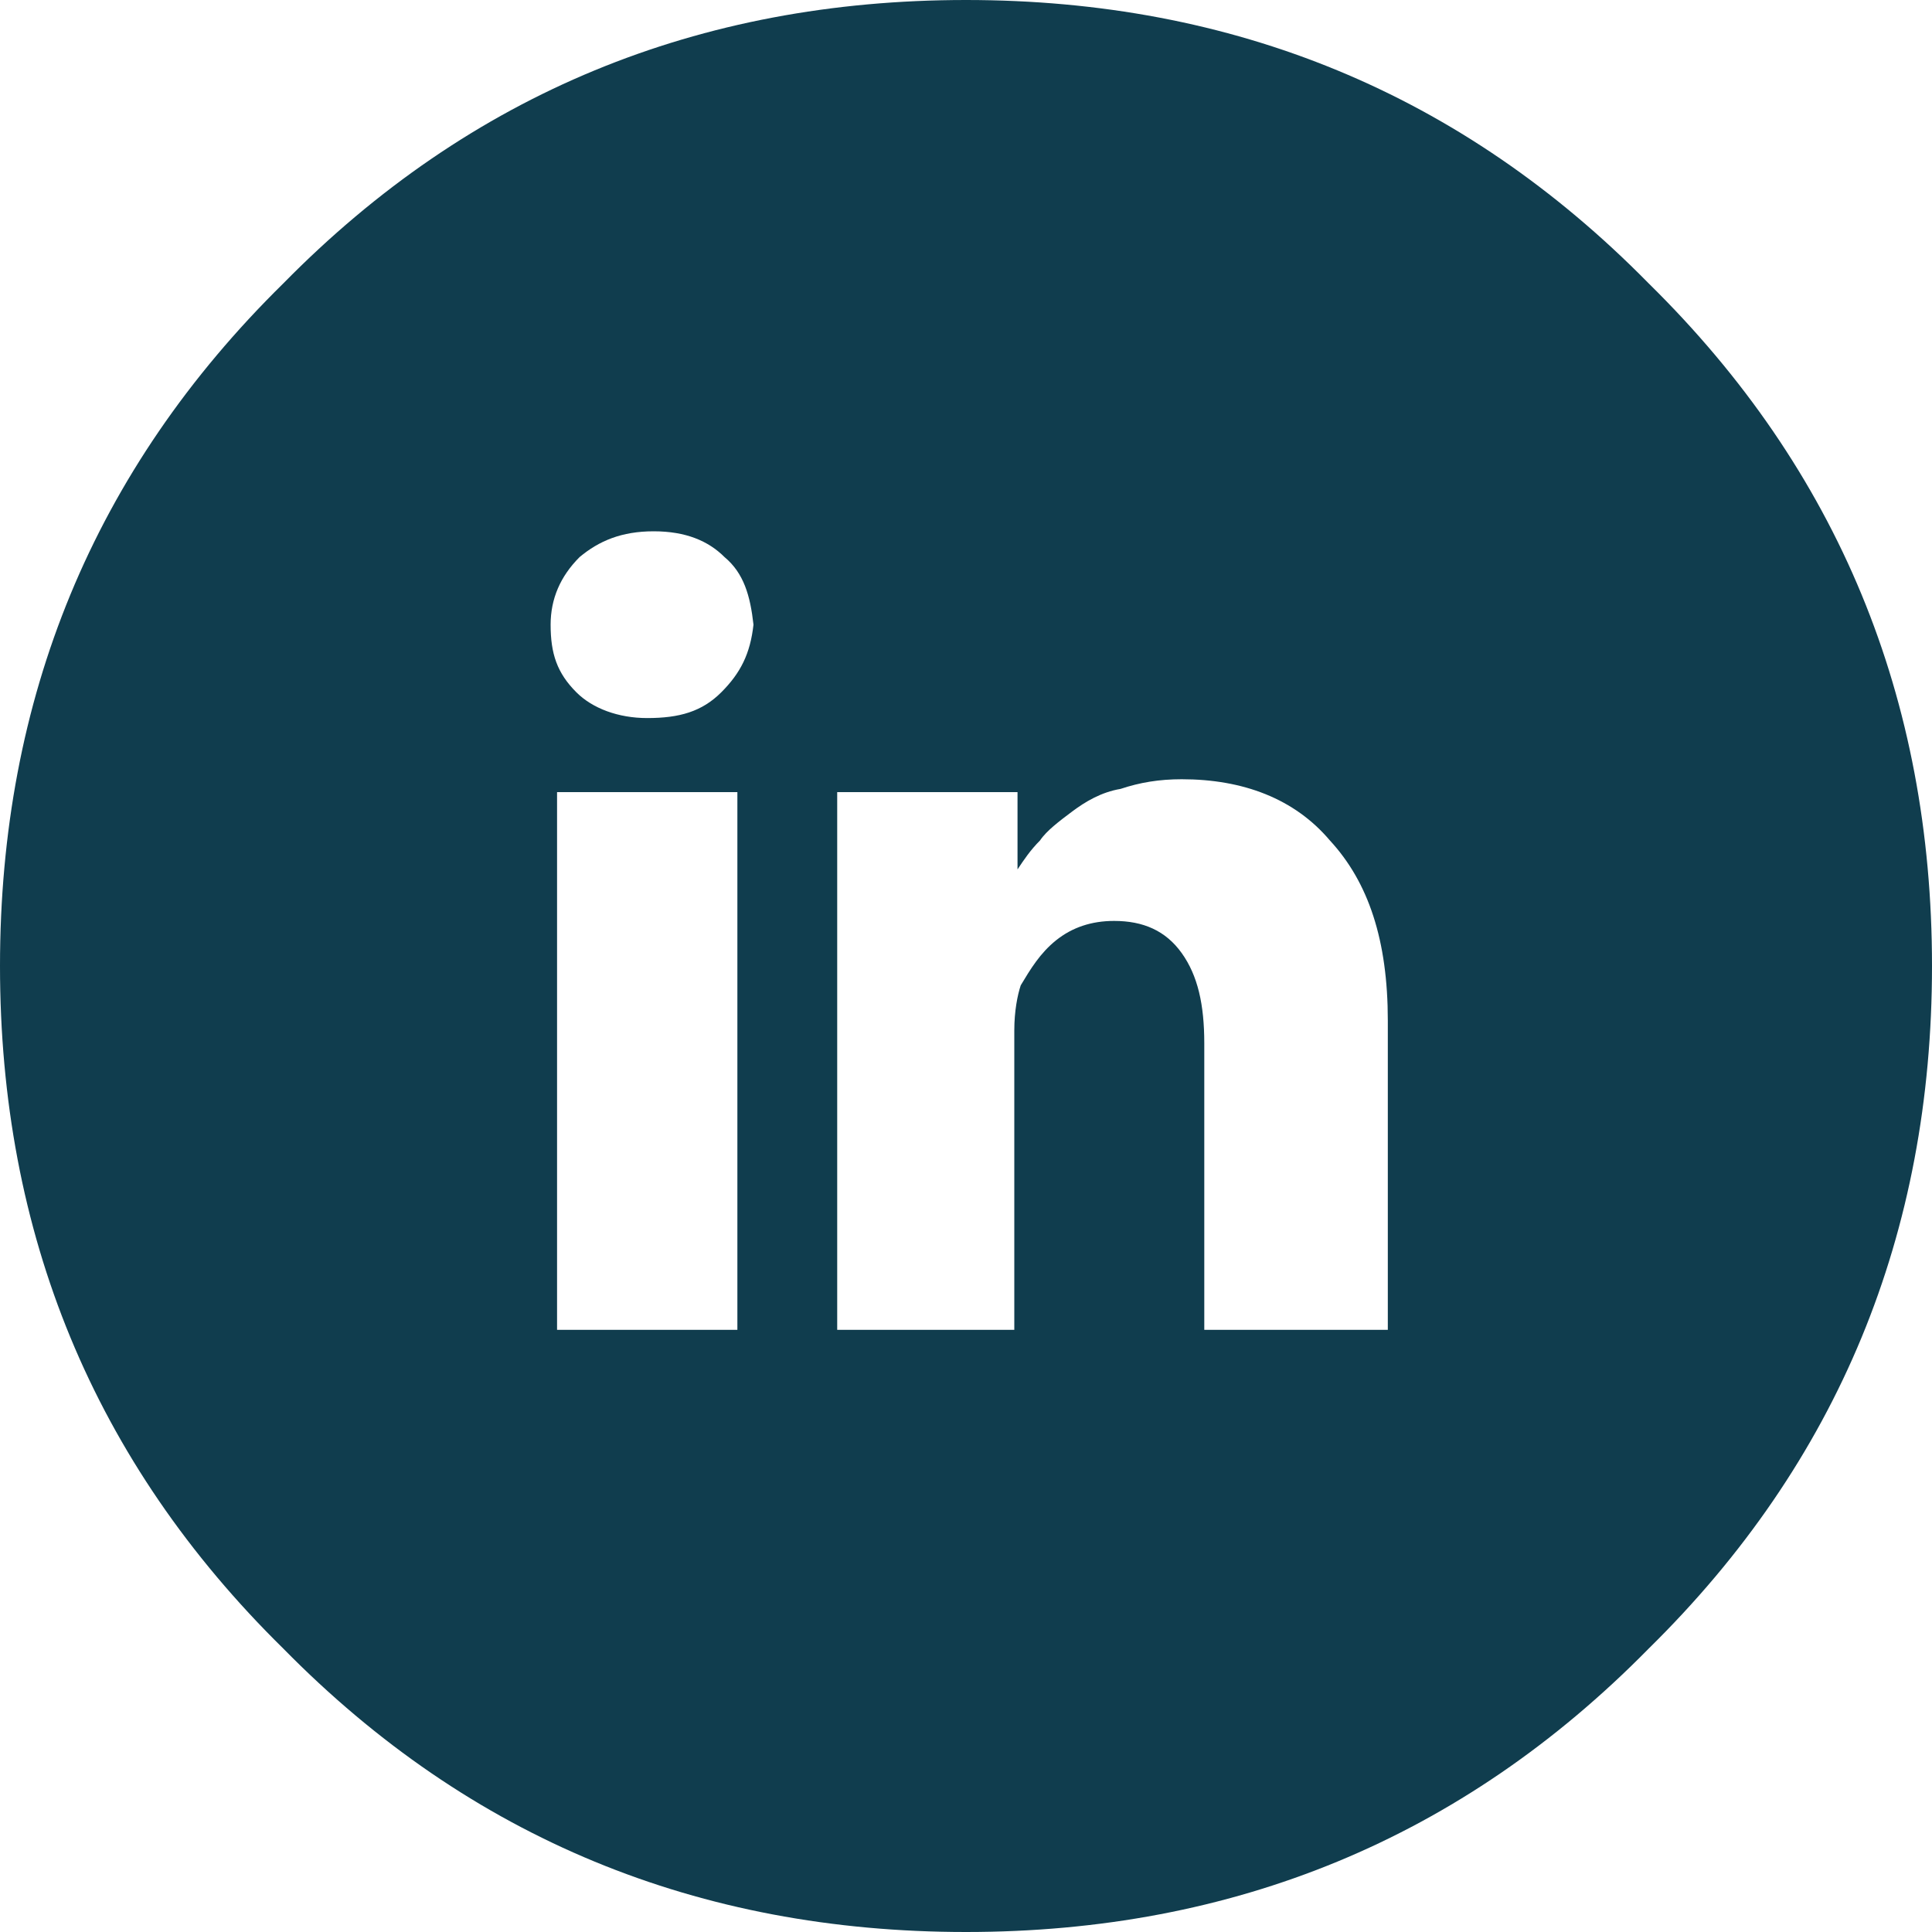
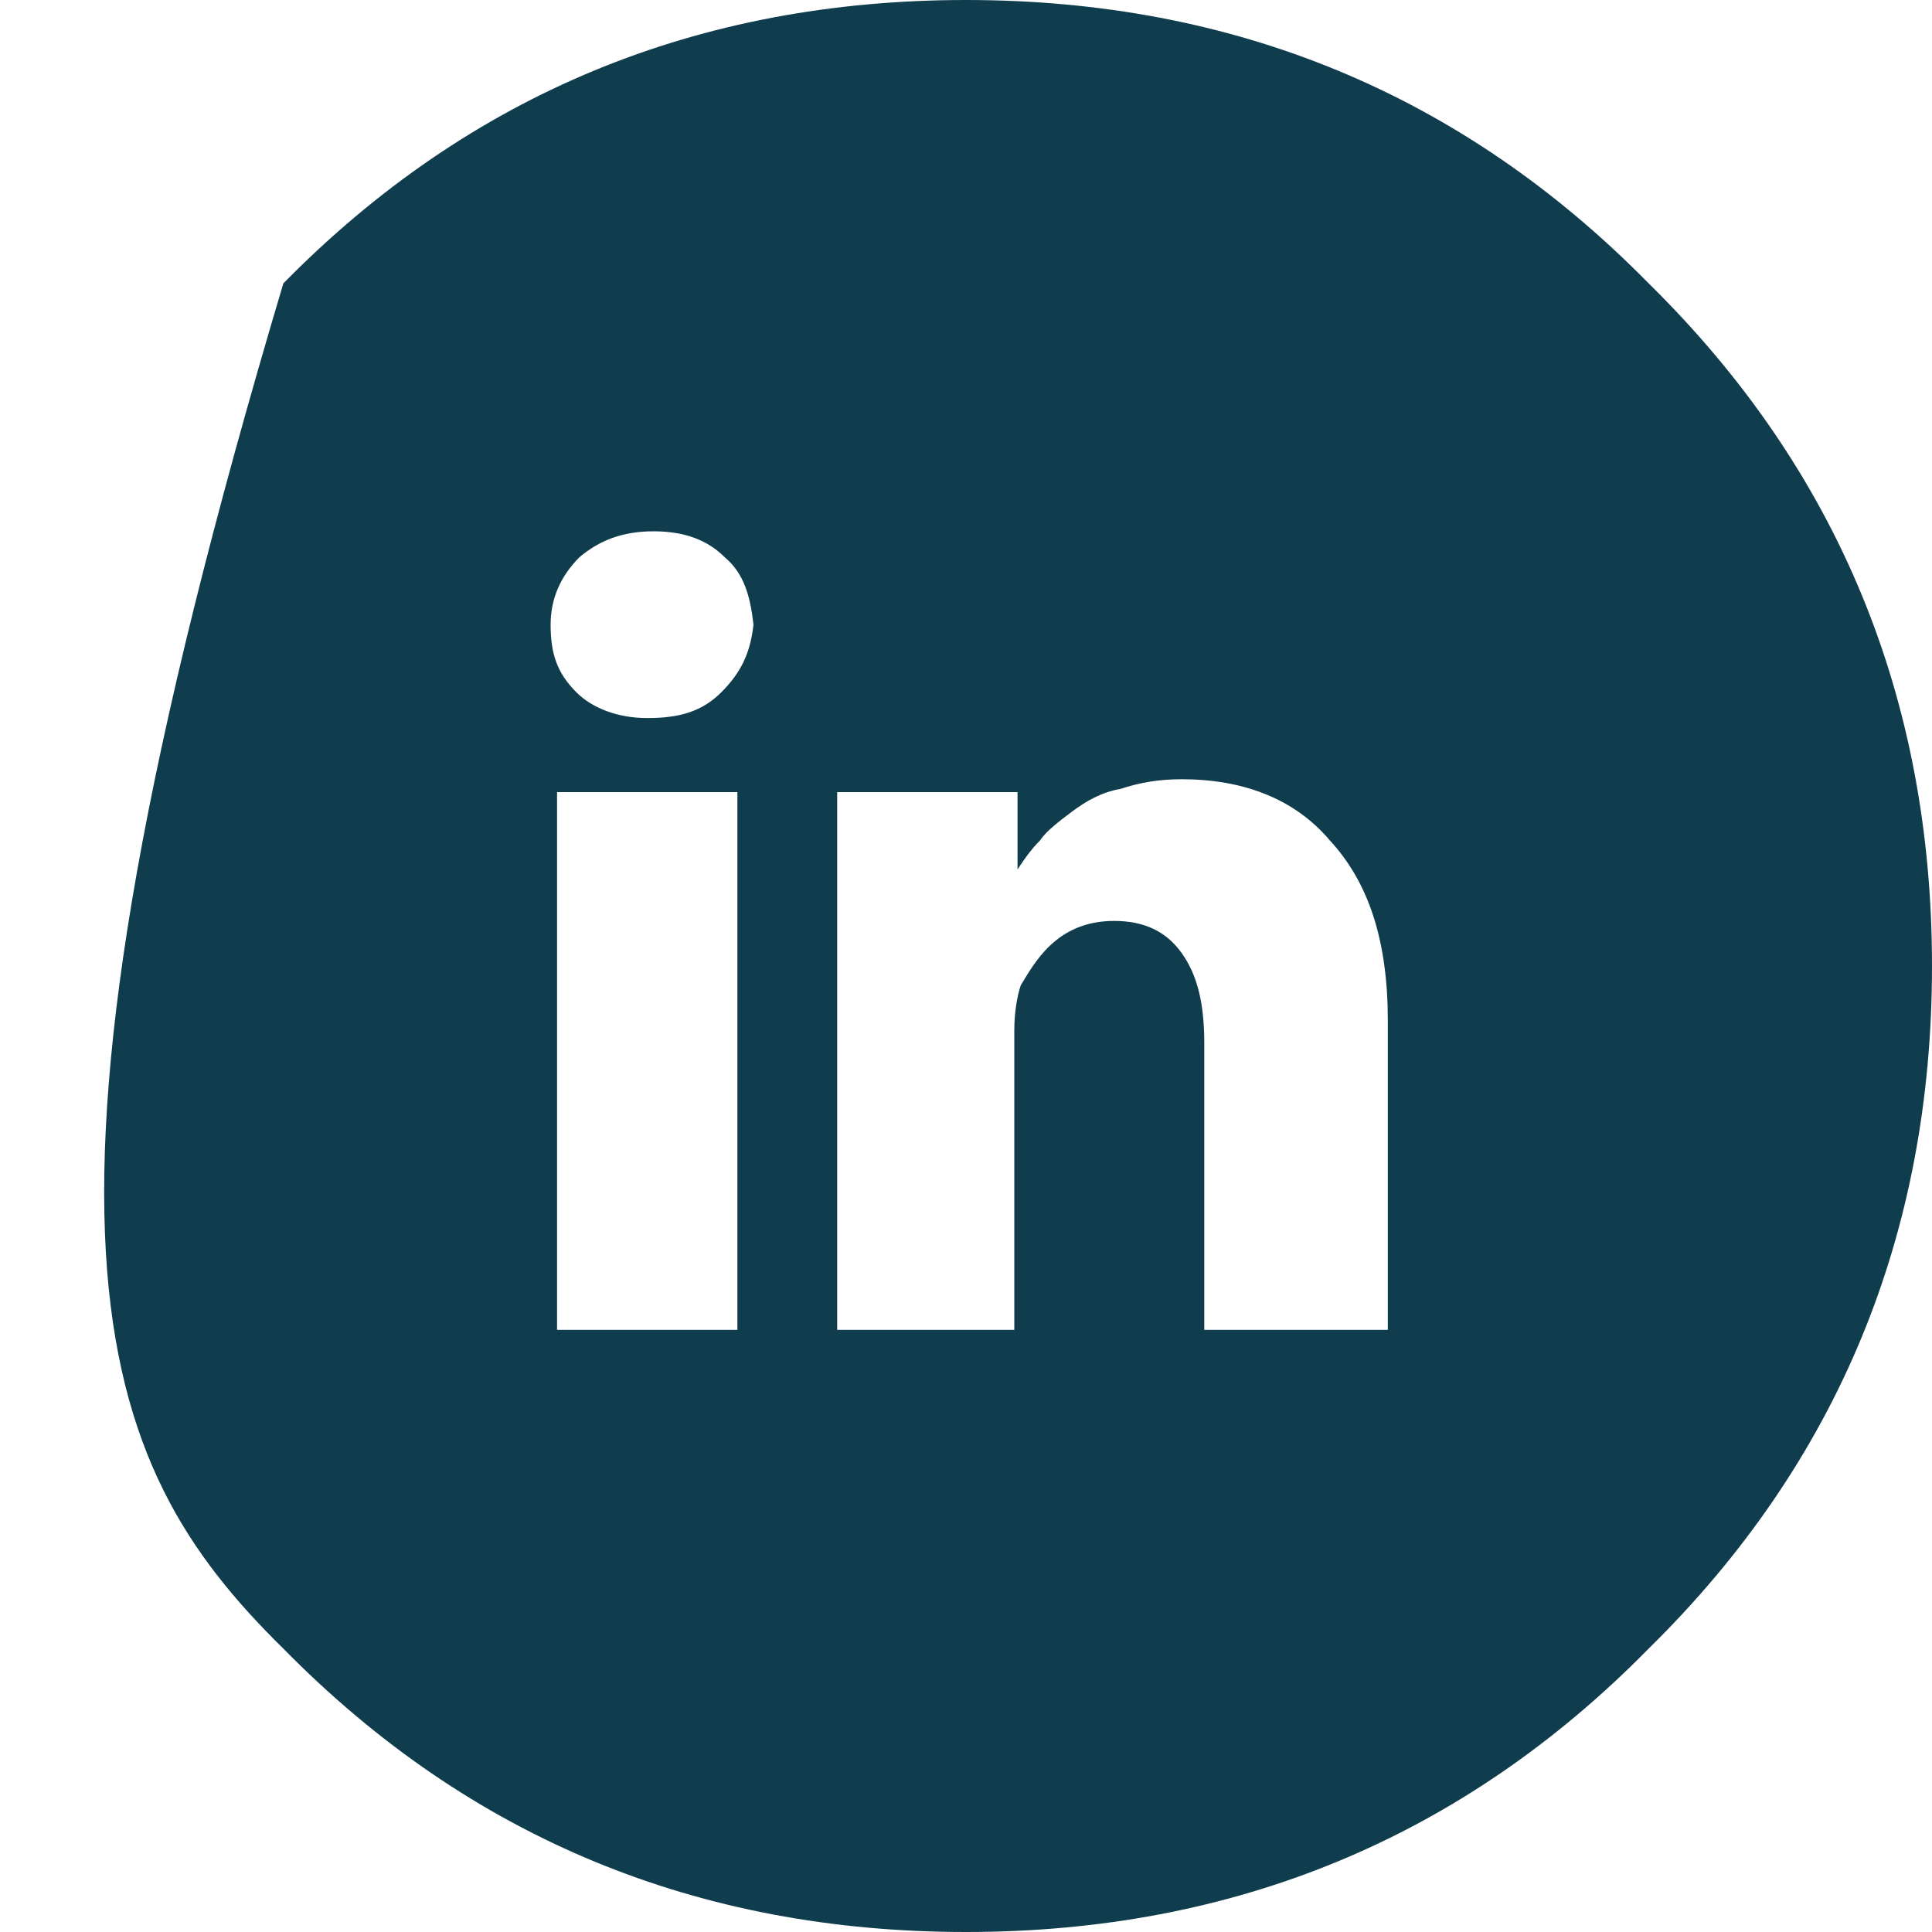
<svg xmlns="http://www.w3.org/2000/svg" width="60px" height="60px" viewBox="0 0 60 60" version="1.1">
  <title>Icon_LinkedIn</title>
  <g id="Page-1" stroke="none" stroke-width="1" fill="none" fill-rule="evenodd">
    <g id="Icon_LinkedIn" fill="#103D4E" fill-rule="nonzero">
-       <path d="M51.2,8.8 C45.4,2.9 38.3,0 30,0 C21.7,0 14.6,2.9 8.8,8.8 C2.9,14.6 0,21.7 0,30 C0,38.3 2.9,45.4 8.8,51.2 C14.6,57.1 21.7,60 30,60 C38.3,60 45.4,57.1 51.2,51.2 C57.1,45.4 60,38.3 60,30 C60,21.7 57.1,14.6 51.2,8.8 Z M22.9,41.3 L17.3,41.3 L17.3,24.6 L22.9,24.6 L22.9,41.3 Z M22.4,21.5 C21.8,22.1 21.1,22.3 20.1,22.3 L20.1,22.3 C19.2,22.3 18.4,22 17.9,21.5 C17.3,20.9 17.1,20.3 17.1,19.4 C17.1,18.6 17.4,17.9 18,17.3 C18.6,16.8 19.3,16.5 20.3,16.5 C21.3,16.5 22,16.8 22.5,17.3 C23.1,17.8 23.3,18.5 23.4,19.4 C23.3,20.3 23,20.9 22.4,21.5 Z M43,41.3 L37.4,41.3 L37.4,32.4 C37.4,31.2 37.2,30.3 36.7,29.6 C36.2,28.9 35.5,28.6 34.6,28.6 C33.9,28.6 33.3,28.8 32.8,29.2 C32.3,29.6 32,30.1 31.7,30.6 C31.6,30.9 31.5,31.4 31.5,32 L31.5,41.3 L26,41.3 C26,36.8 26,33.2 26,30.4 C26,27.6 26,25.9 26,25.4 L26,24.6 L31.6,24.6 L31.6,27 C31.8,26.7 32,26.4 32.3,26.1 C32.5,25.8 32.9,25.5 33.3,25.2 C33.7,24.9 34.2,24.6 34.8,24.5 C35.4,24.3 36,24.2 36.7,24.2 C38.6,24.2 40.2,24.8 41.3,26.1 C42.5,27.4 43.1,29.2 43.1,31.7 L43.1,41.3 L43,41.3 Z" id="Shape" />
+       <path d="M51.2,8.8 C45.4,2.9 38.3,0 30,0 C21.7,0 14.6,2.9 8.8,8.8 C0,38.3 2.9,45.4 8.8,51.2 C14.6,57.1 21.7,60 30,60 C38.3,60 45.4,57.1 51.2,51.2 C57.1,45.4 60,38.3 60,30 C60,21.7 57.1,14.6 51.2,8.8 Z M22.9,41.3 L17.3,41.3 L17.3,24.6 L22.9,24.6 L22.9,41.3 Z M22.4,21.5 C21.8,22.1 21.1,22.3 20.1,22.3 L20.1,22.3 C19.2,22.3 18.4,22 17.9,21.5 C17.3,20.9 17.1,20.3 17.1,19.4 C17.1,18.6 17.4,17.9 18,17.3 C18.6,16.8 19.3,16.5 20.3,16.5 C21.3,16.5 22,16.8 22.5,17.3 C23.1,17.8 23.3,18.5 23.4,19.4 C23.3,20.3 23,20.9 22.4,21.5 Z M43,41.3 L37.4,41.3 L37.4,32.4 C37.4,31.2 37.2,30.3 36.7,29.6 C36.2,28.9 35.5,28.6 34.6,28.6 C33.9,28.6 33.3,28.8 32.8,29.2 C32.3,29.6 32,30.1 31.7,30.6 C31.6,30.9 31.5,31.4 31.5,32 L31.5,41.3 L26,41.3 C26,36.8 26,33.2 26,30.4 C26,27.6 26,25.9 26,25.4 L26,24.6 L31.6,24.6 L31.6,27 C31.8,26.7 32,26.4 32.3,26.1 C32.5,25.8 32.9,25.5 33.3,25.2 C33.7,24.9 34.2,24.6 34.8,24.5 C35.4,24.3 36,24.2 36.7,24.2 C38.6,24.2 40.2,24.8 41.3,26.1 C42.5,27.4 43.1,29.2 43.1,31.7 L43.1,41.3 L43,41.3 Z" id="Shape" />
    </g>
  </g>
</svg>